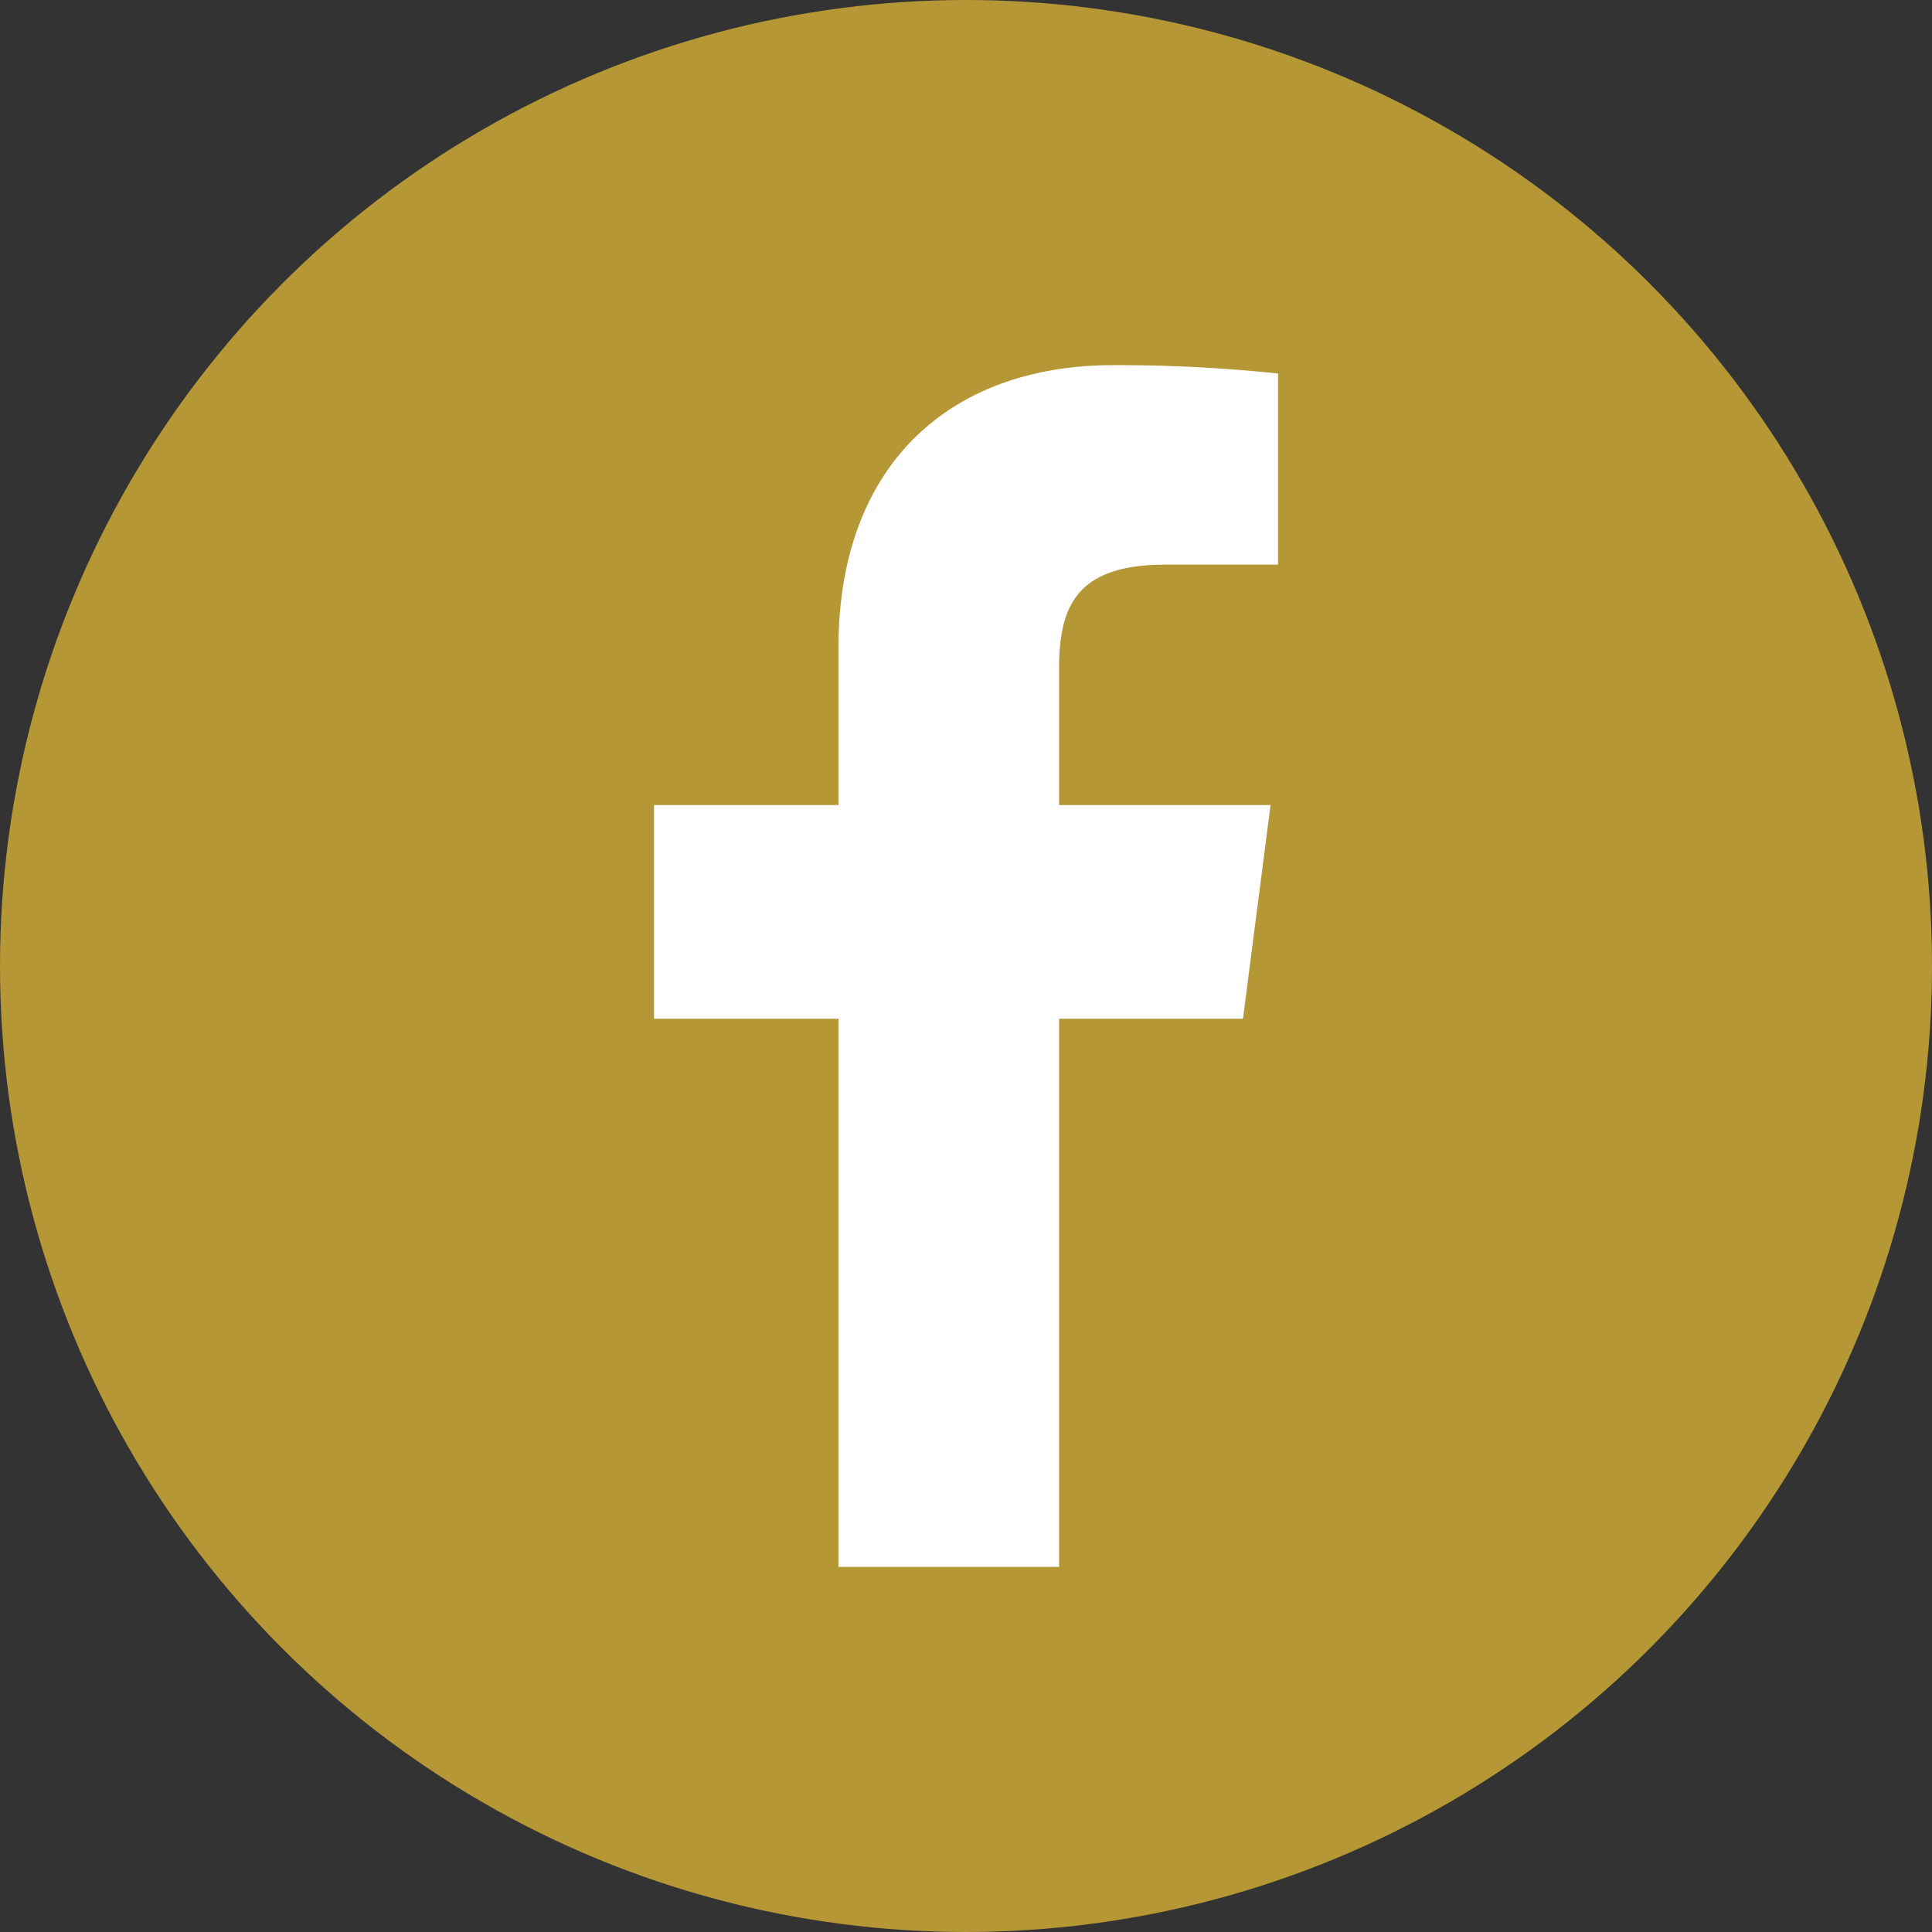
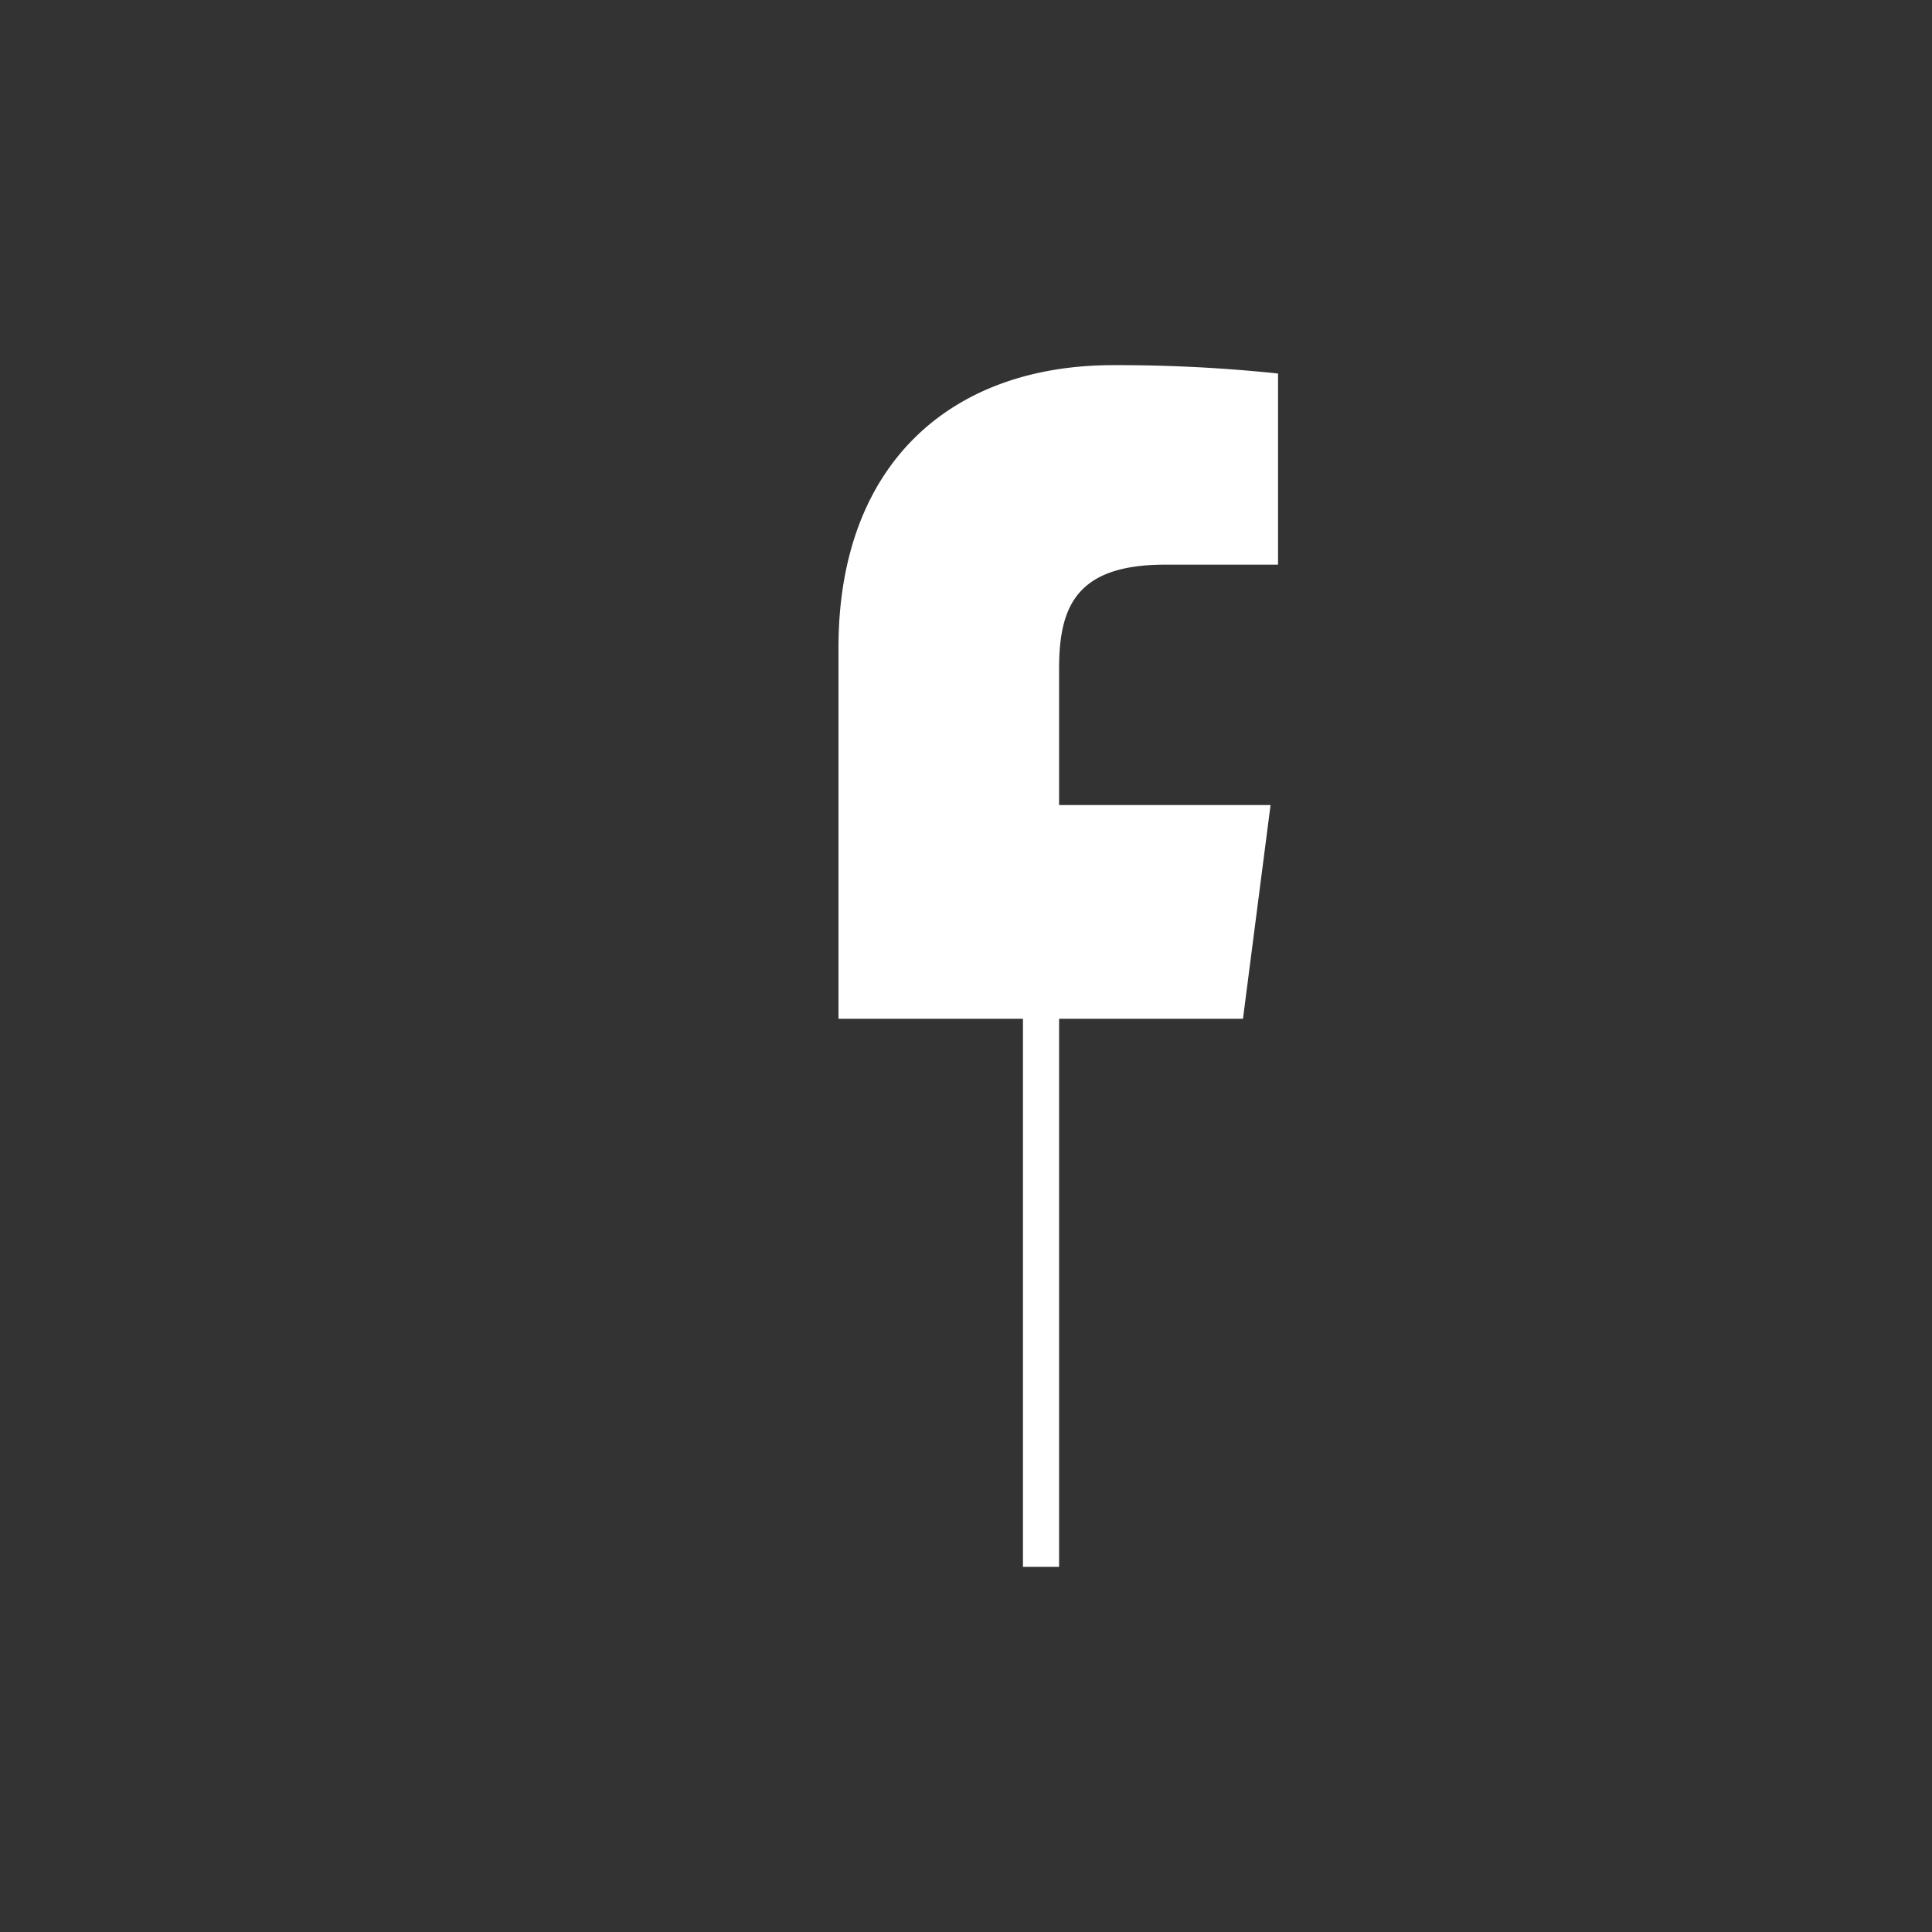
<svg xmlns="http://www.w3.org/2000/svg" id="facebook" width="33" height="33" viewBox="0 0 33 33">
  <rect x="0" y="0" width="33" height="33" fill="#333333" stroke="none" />
-   <circle id="Ellipse_2" data-name="Ellipse 2" cx="16.5" cy="16.5" r="16.5" fill="#b59736" />
  <g id="facebook-app-symbol" transform="translate(11.171 6.237)">
-     <path id="f_1_" d="M44.209,20.526V11.164H47.35l.471-3.65H44.209V5.184c0-1.056.292-1.776,1.809-1.776h1.931V.143A26.184,26.184,0,0,0,45.134,0c-2.786,0-4.693,1.7-4.693,4.823V7.514H37.29v3.65h3.151v9.362Z" transform="translate(-37.29)" fill="#fff" />
+     <path id="f_1_" d="M44.209,20.526V11.164H47.35l.471-3.65H44.209V5.184c0-1.056.292-1.776,1.809-1.776h1.931V.143A26.184,26.184,0,0,0,45.134,0c-2.786,0-4.693,1.7-4.693,4.823V7.514v3.65h3.151v9.362Z" transform="translate(-37.29)" fill="#fff" />
  </g>
</svg>